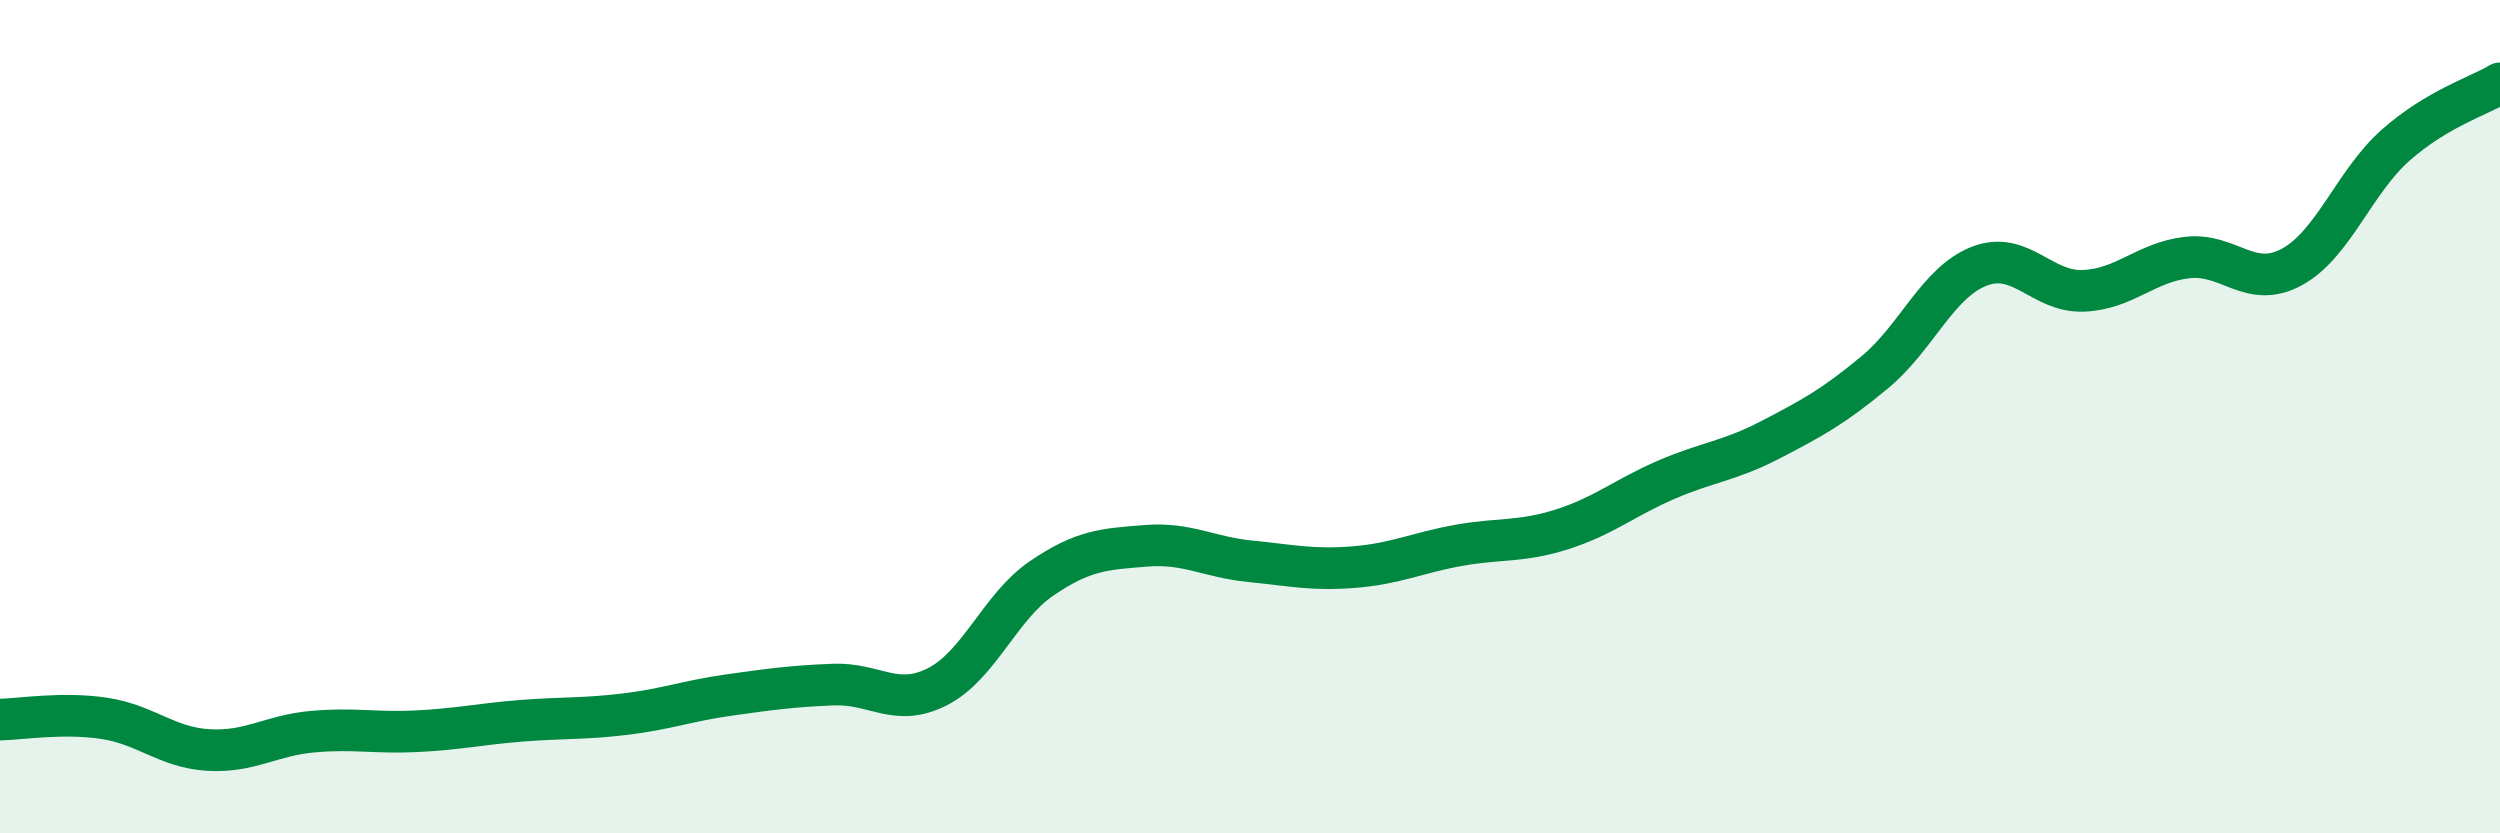
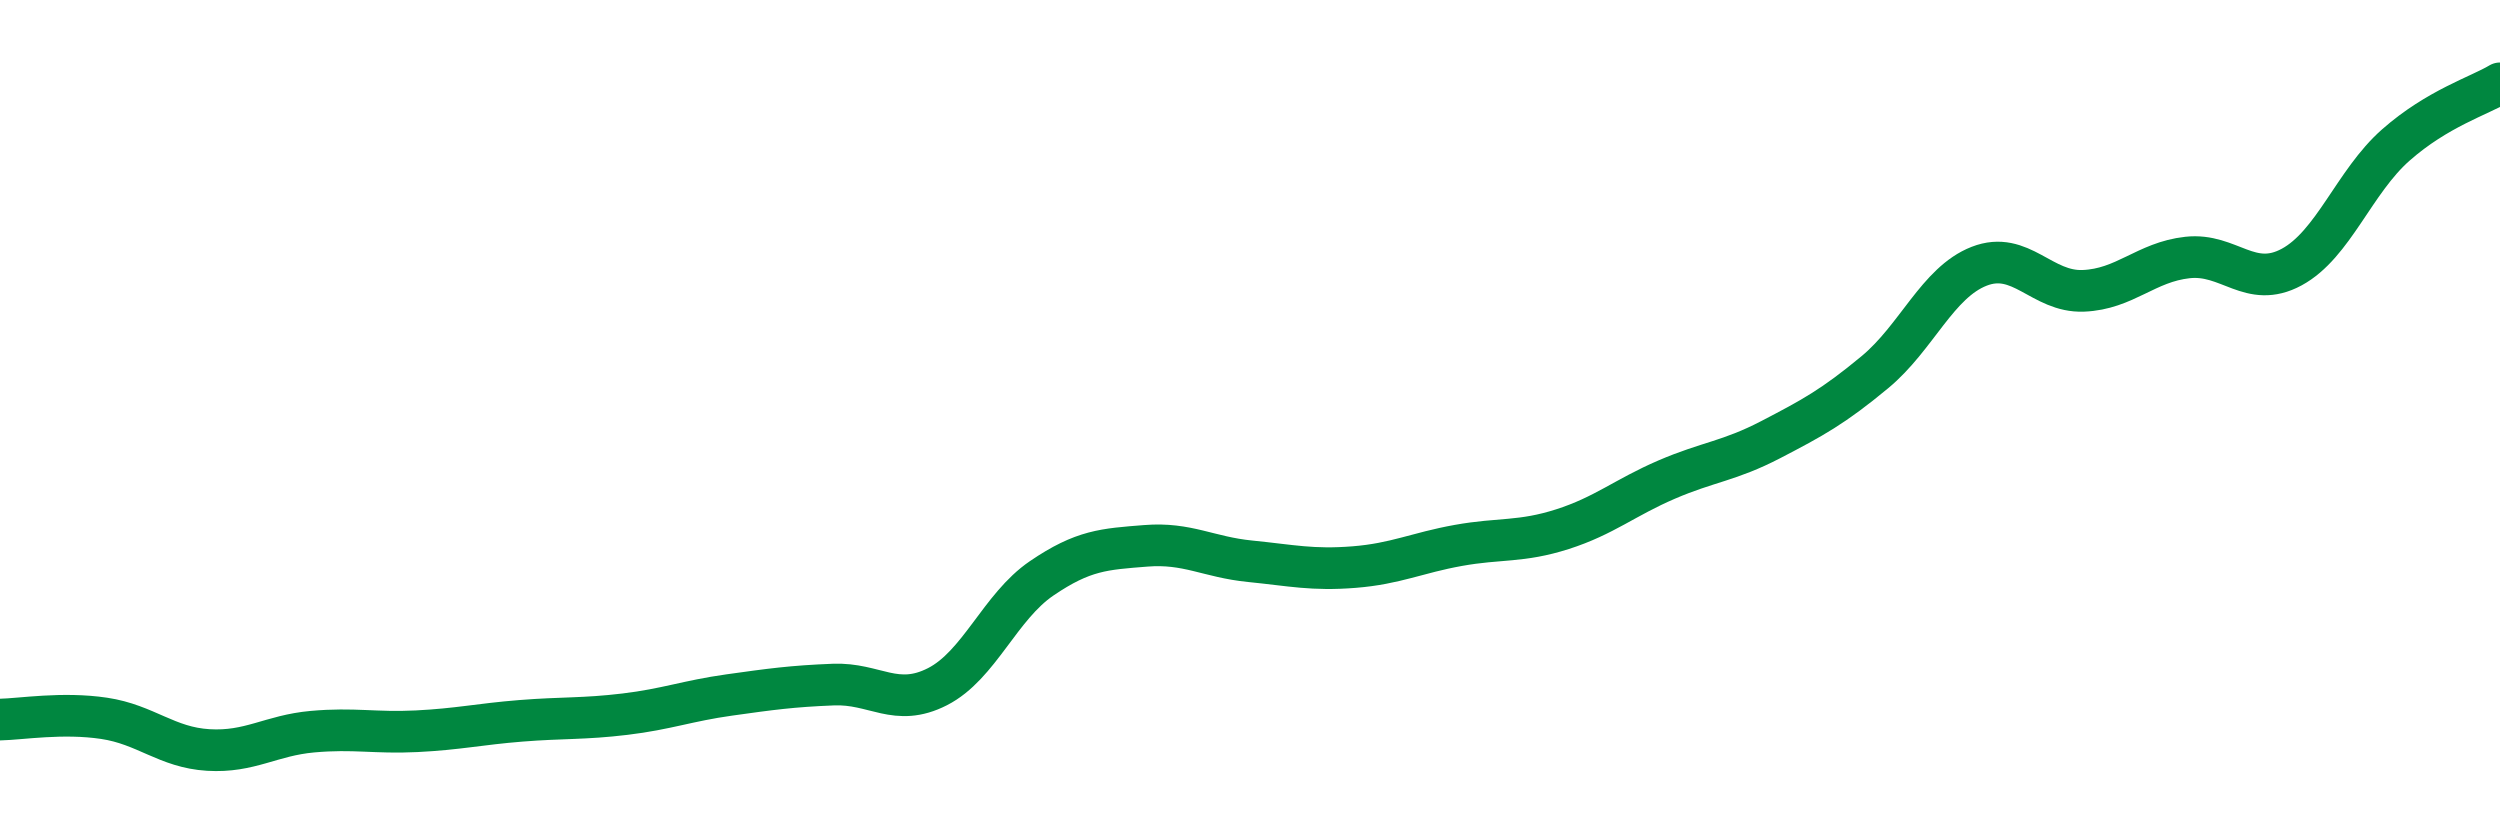
<svg xmlns="http://www.w3.org/2000/svg" width="60" height="20" viewBox="0 0 60 20">
-   <path d="M 0,17.27 C 0.5,17.26 1.5,17.09 2.5,17.24 C 3.5,17.39 4,17.94 5,18 C 6,18.06 6.5,17.65 7.5,17.56 C 8.5,17.47 9,17.6 10,17.55 C 11,17.5 11.5,17.38 12.5,17.3 C 13.5,17.22 14,17.26 15,17.14 C 16,17.02 16.5,16.82 17.5,16.68 C 18.5,16.54 19,16.47 20,16.43 C 21,16.39 21.5,16.99 22.5,16.48 C 23.5,15.97 24,14.56 25,13.88 C 26,13.2 26.5,13.18 27.5,13.1 C 28.5,13.02 29,13.37 30,13.47 C 31,13.57 31.5,13.69 32.5,13.61 C 33.5,13.53 34,13.27 35,13.09 C 36,12.91 36.5,13.02 37.5,12.7 C 38.5,12.38 39,11.94 40,11.51 C 41,11.08 41.5,11.07 42.5,10.55 C 43.5,10.03 44,9.76 45,8.93 C 46,8.1 46.5,6.78 47.5,6.39 C 48.5,6 49,7.02 50,6.98 C 51,6.94 51.5,6.29 52.5,6.18 C 53.5,6.07 54,6.95 55,6.41 C 56,5.87 56.5,4.36 57.5,3.48 C 58.5,2.6 59.5,2.3 60,2L60 20L0 20Z" fill="#008740" opacity="0.1" stroke-linecap="round" stroke-linejoin="round" />
  <path d="M 0,17.27 C 0.5,17.26 1.5,17.09 2.5,17.24 C 3.5,17.39 4,17.94 5,18 C 6,18.06 6.5,17.65 7.5,17.56 C 8.5,17.47 9,17.6 10,17.55 C 11,17.5 11.5,17.38 12.5,17.3 C 13.5,17.22 14,17.26 15,17.14 C 16,17.02 16.5,16.82 17.5,16.68 C 18.5,16.54 19,16.47 20,16.43 C 21,16.39 21.5,16.99 22.5,16.48 C 23.5,15.97 24,14.56 25,13.88 C 26,13.2 26.5,13.18 27.5,13.1 C 28.5,13.02 29,13.37 30,13.47 C 31,13.57 31.5,13.69 32.5,13.61 C 33.5,13.53 34,13.27 35,13.09 C 36,12.91 36.5,13.02 37.5,12.7 C 38.5,12.38 39,11.94 40,11.51 C 41,11.08 41.5,11.07 42.5,10.55 C 43.5,10.03 44,9.76 45,8.93 C 46,8.1 46.5,6.78 47.5,6.39 C 48.5,6 49,7.02 50,6.98 C 51,6.94 51.5,6.29 52.5,6.18 C 53.5,6.07 54,6.95 55,6.41 C 56,5.87 56.5,4.36 57.5,3.48 C 58.5,2.6 59.5,2.3 60,2" stroke="#008740" stroke-width="1" fill="none" stroke-linecap="round" stroke-linejoin="round" />
</svg>